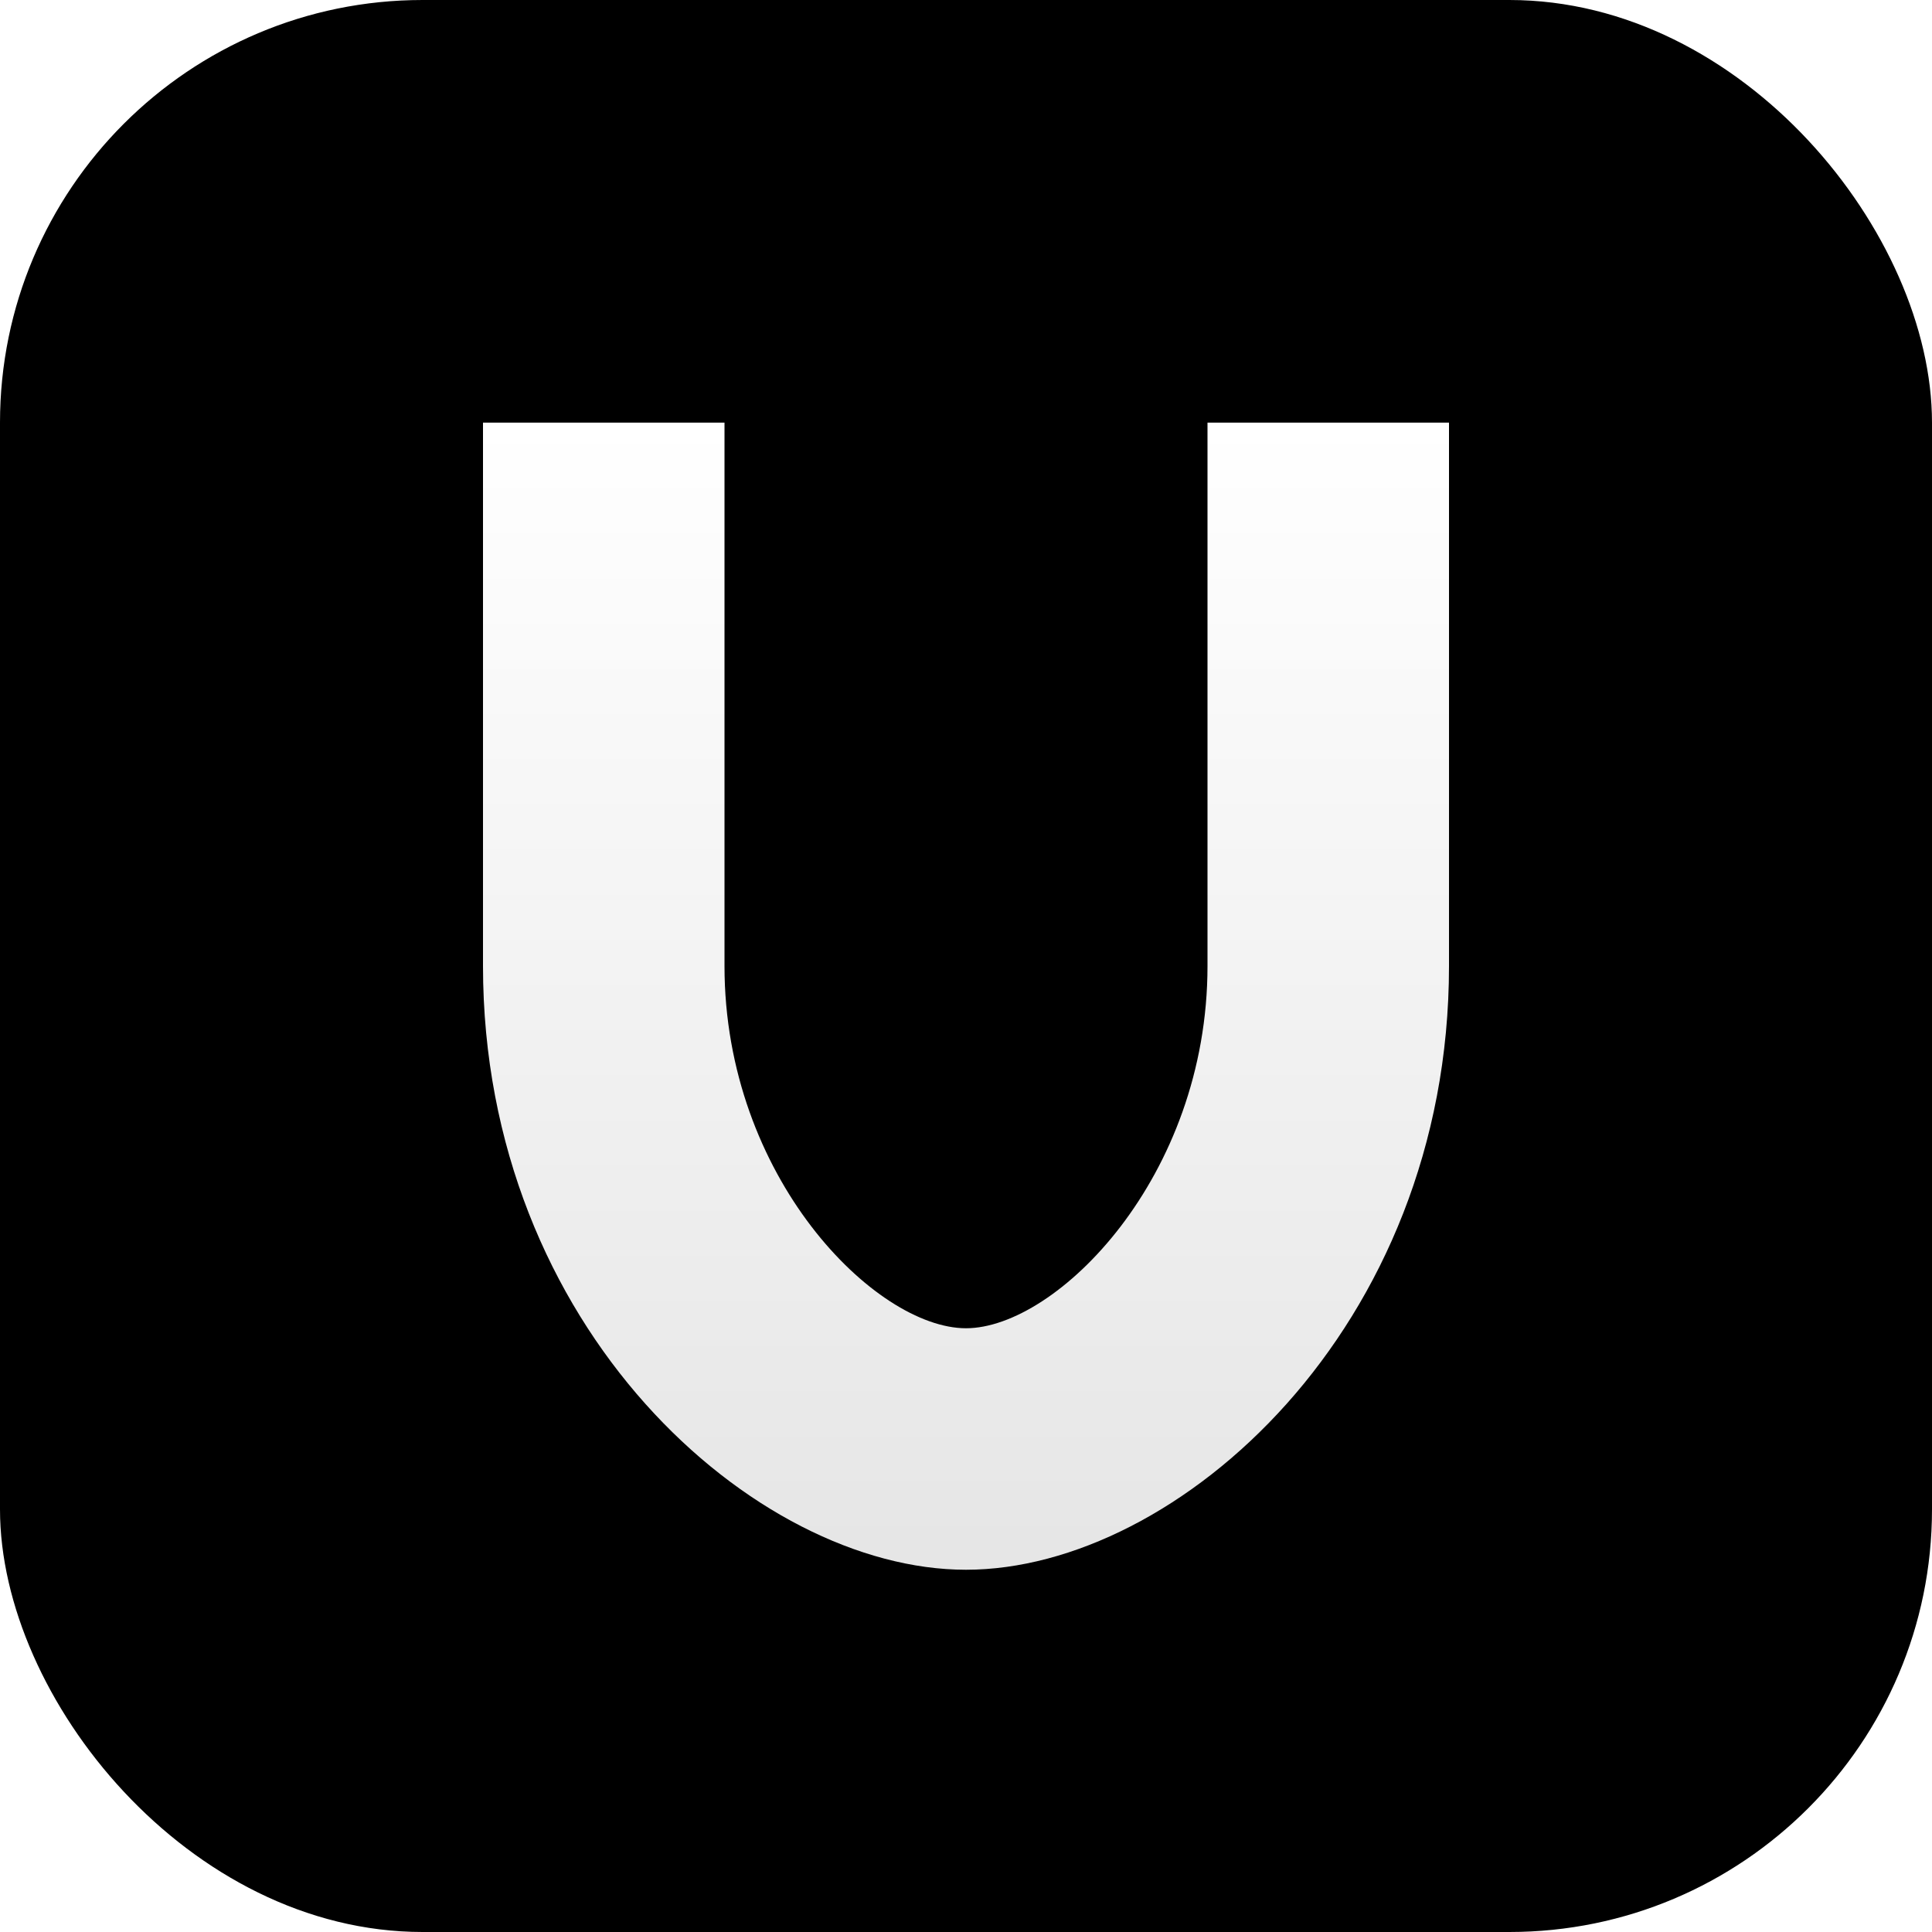
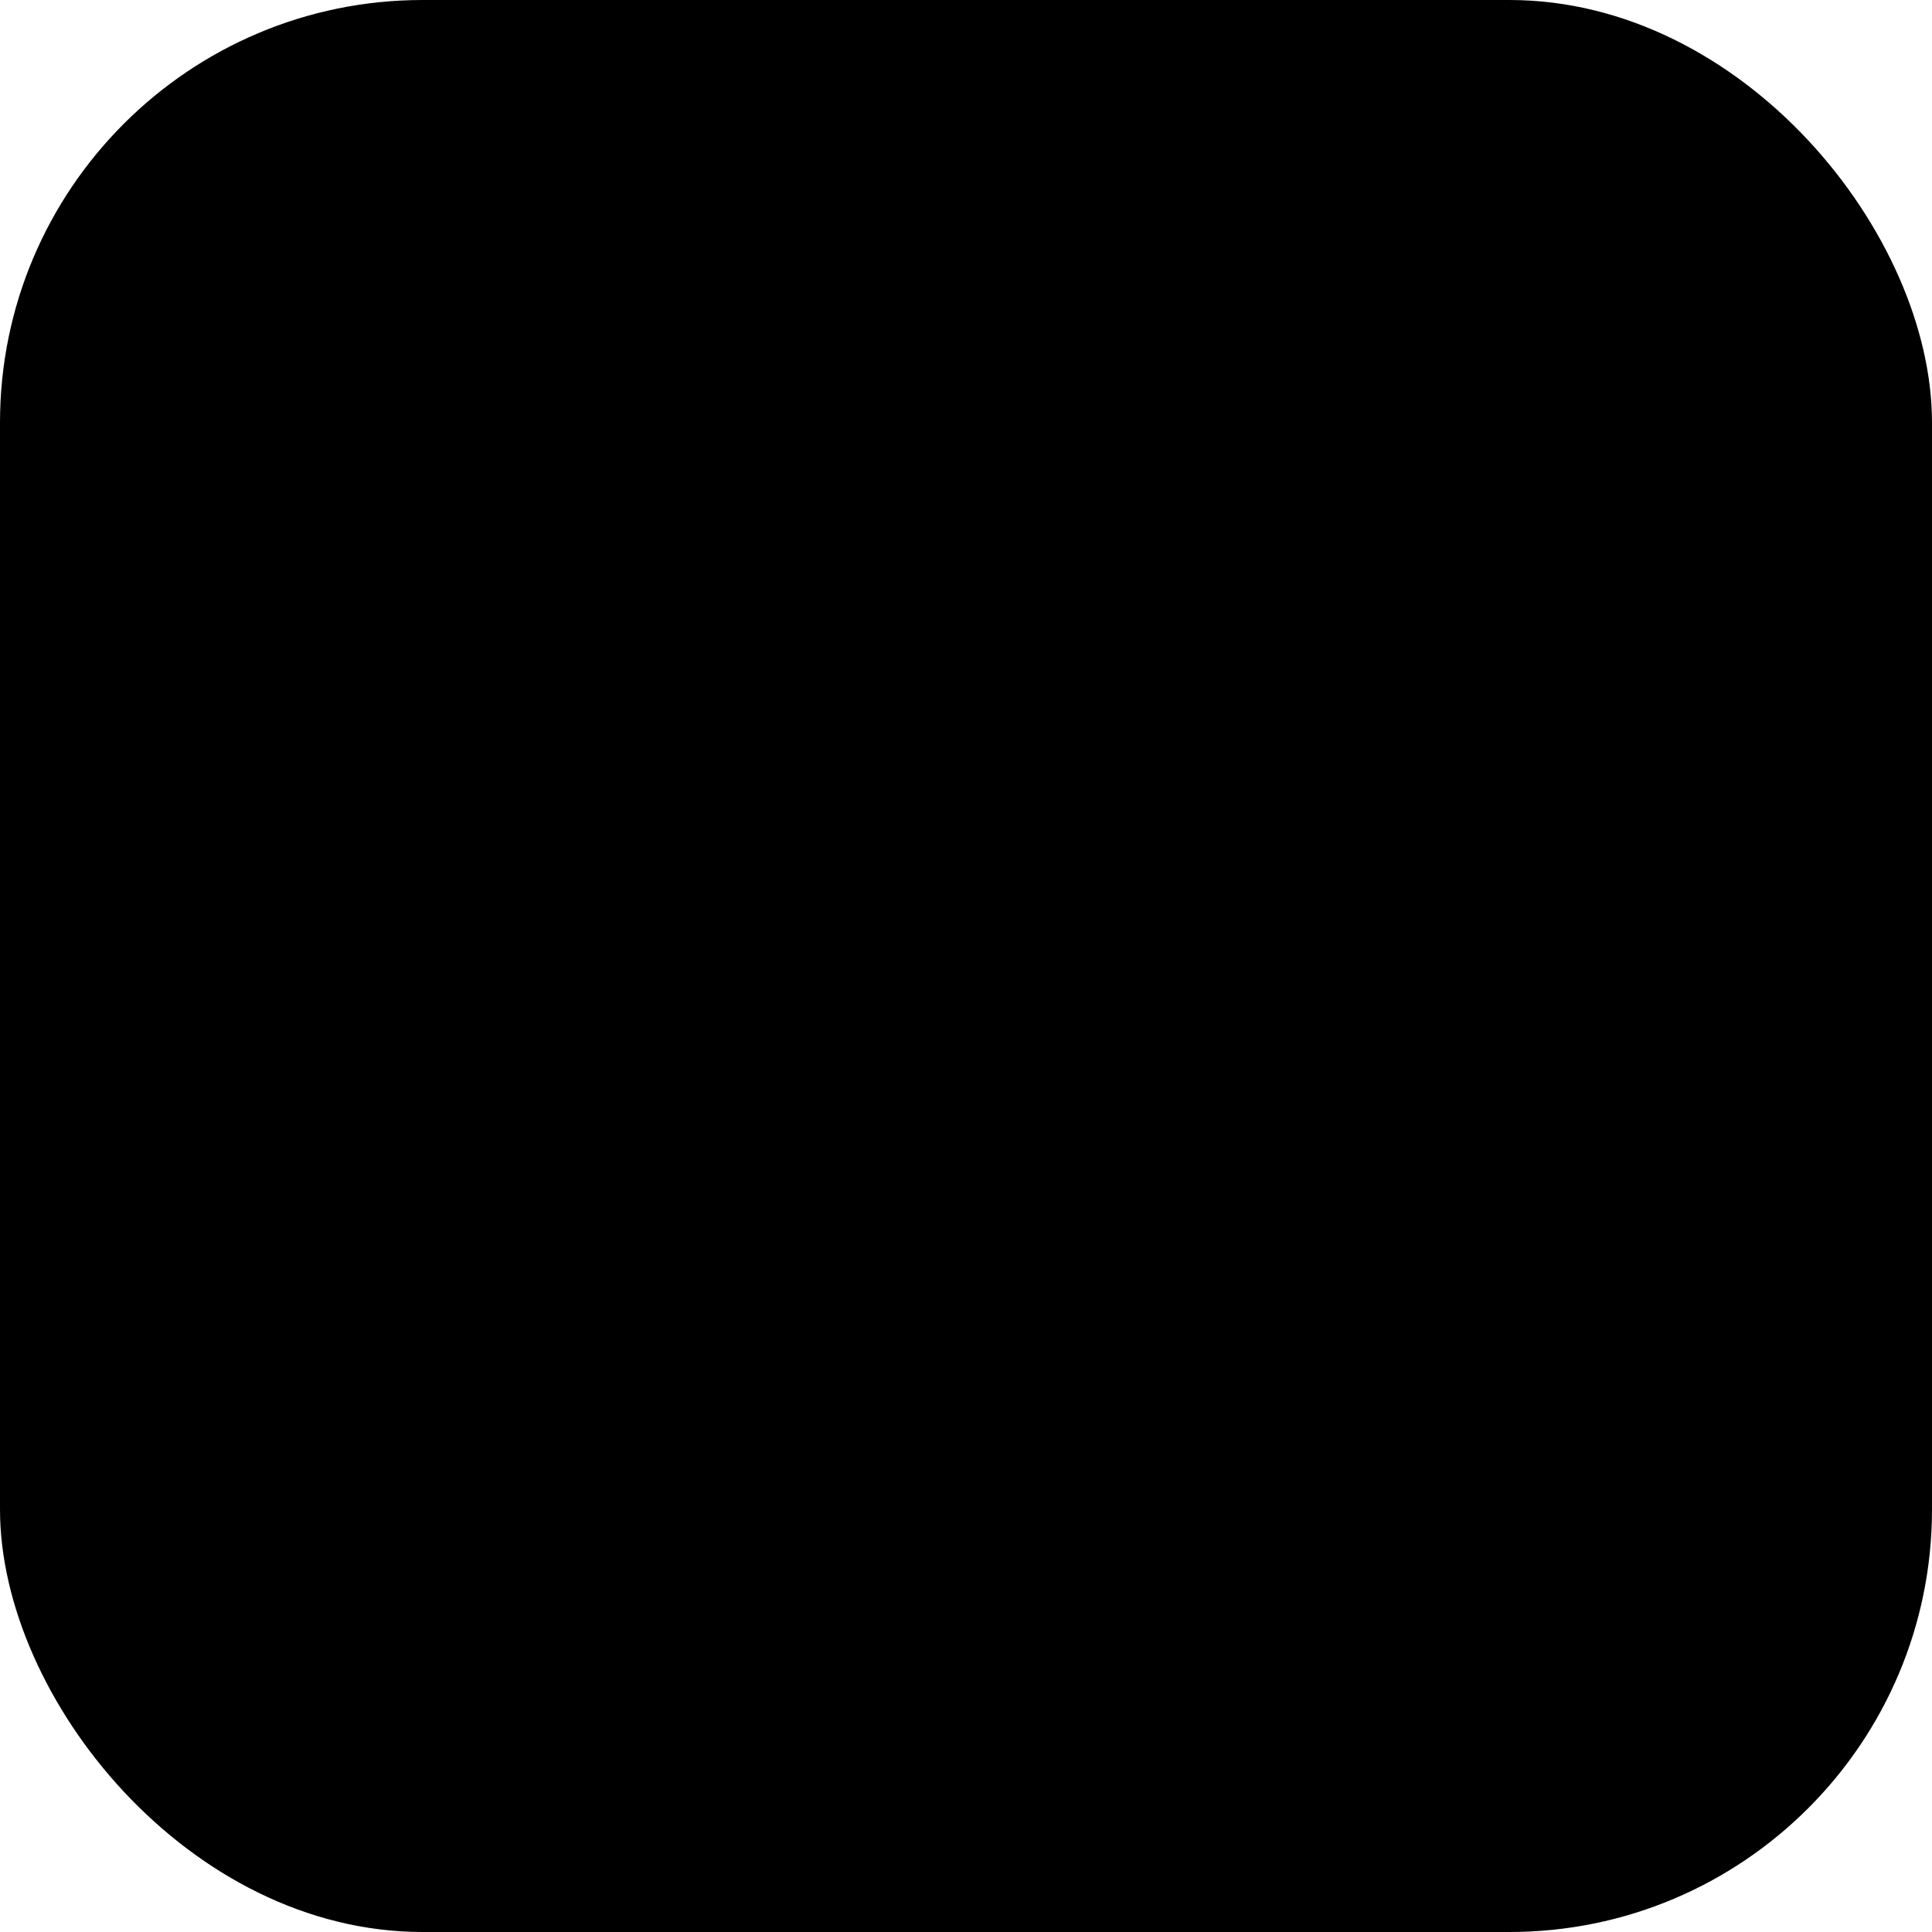
<svg xmlns="http://www.w3.org/2000/svg" width="64" height="64" viewBox="0 0 64 64">
  <defs>
    <linearGradient id="w" x1="0" y1="0" x2="0" y2="1">
      <stop offset="0%" stop-color="#FFFFFF" />
      <stop offset="100%" stop-color="#FFFFFF" stop-opacity="0.9" />
    </linearGradient>
    <filter id="g" x="-30%" y="-30%" width="160%" height="160%">
      <feGaussianBlur in="SourceGraphic" stdDeviation="1.4" result="b" />
      <feMerge>
        <feMergeNode in="b" />
        <feMergeNode in="SourceGraphic" />
      </feMerge>
    </filter>
  </defs>
  <rect width="64" height="64" rx="14" fill="black" />
  <g filter="url(#g)">
-     <path d="M16 14h8v18c0 7 5 12 8 12s8-5 8-12V14h8v18c0 12-9 20-16 20s-16-8-16-20V14z" fill="url(#w)" />
-   </g>
+     </g>
</svg>